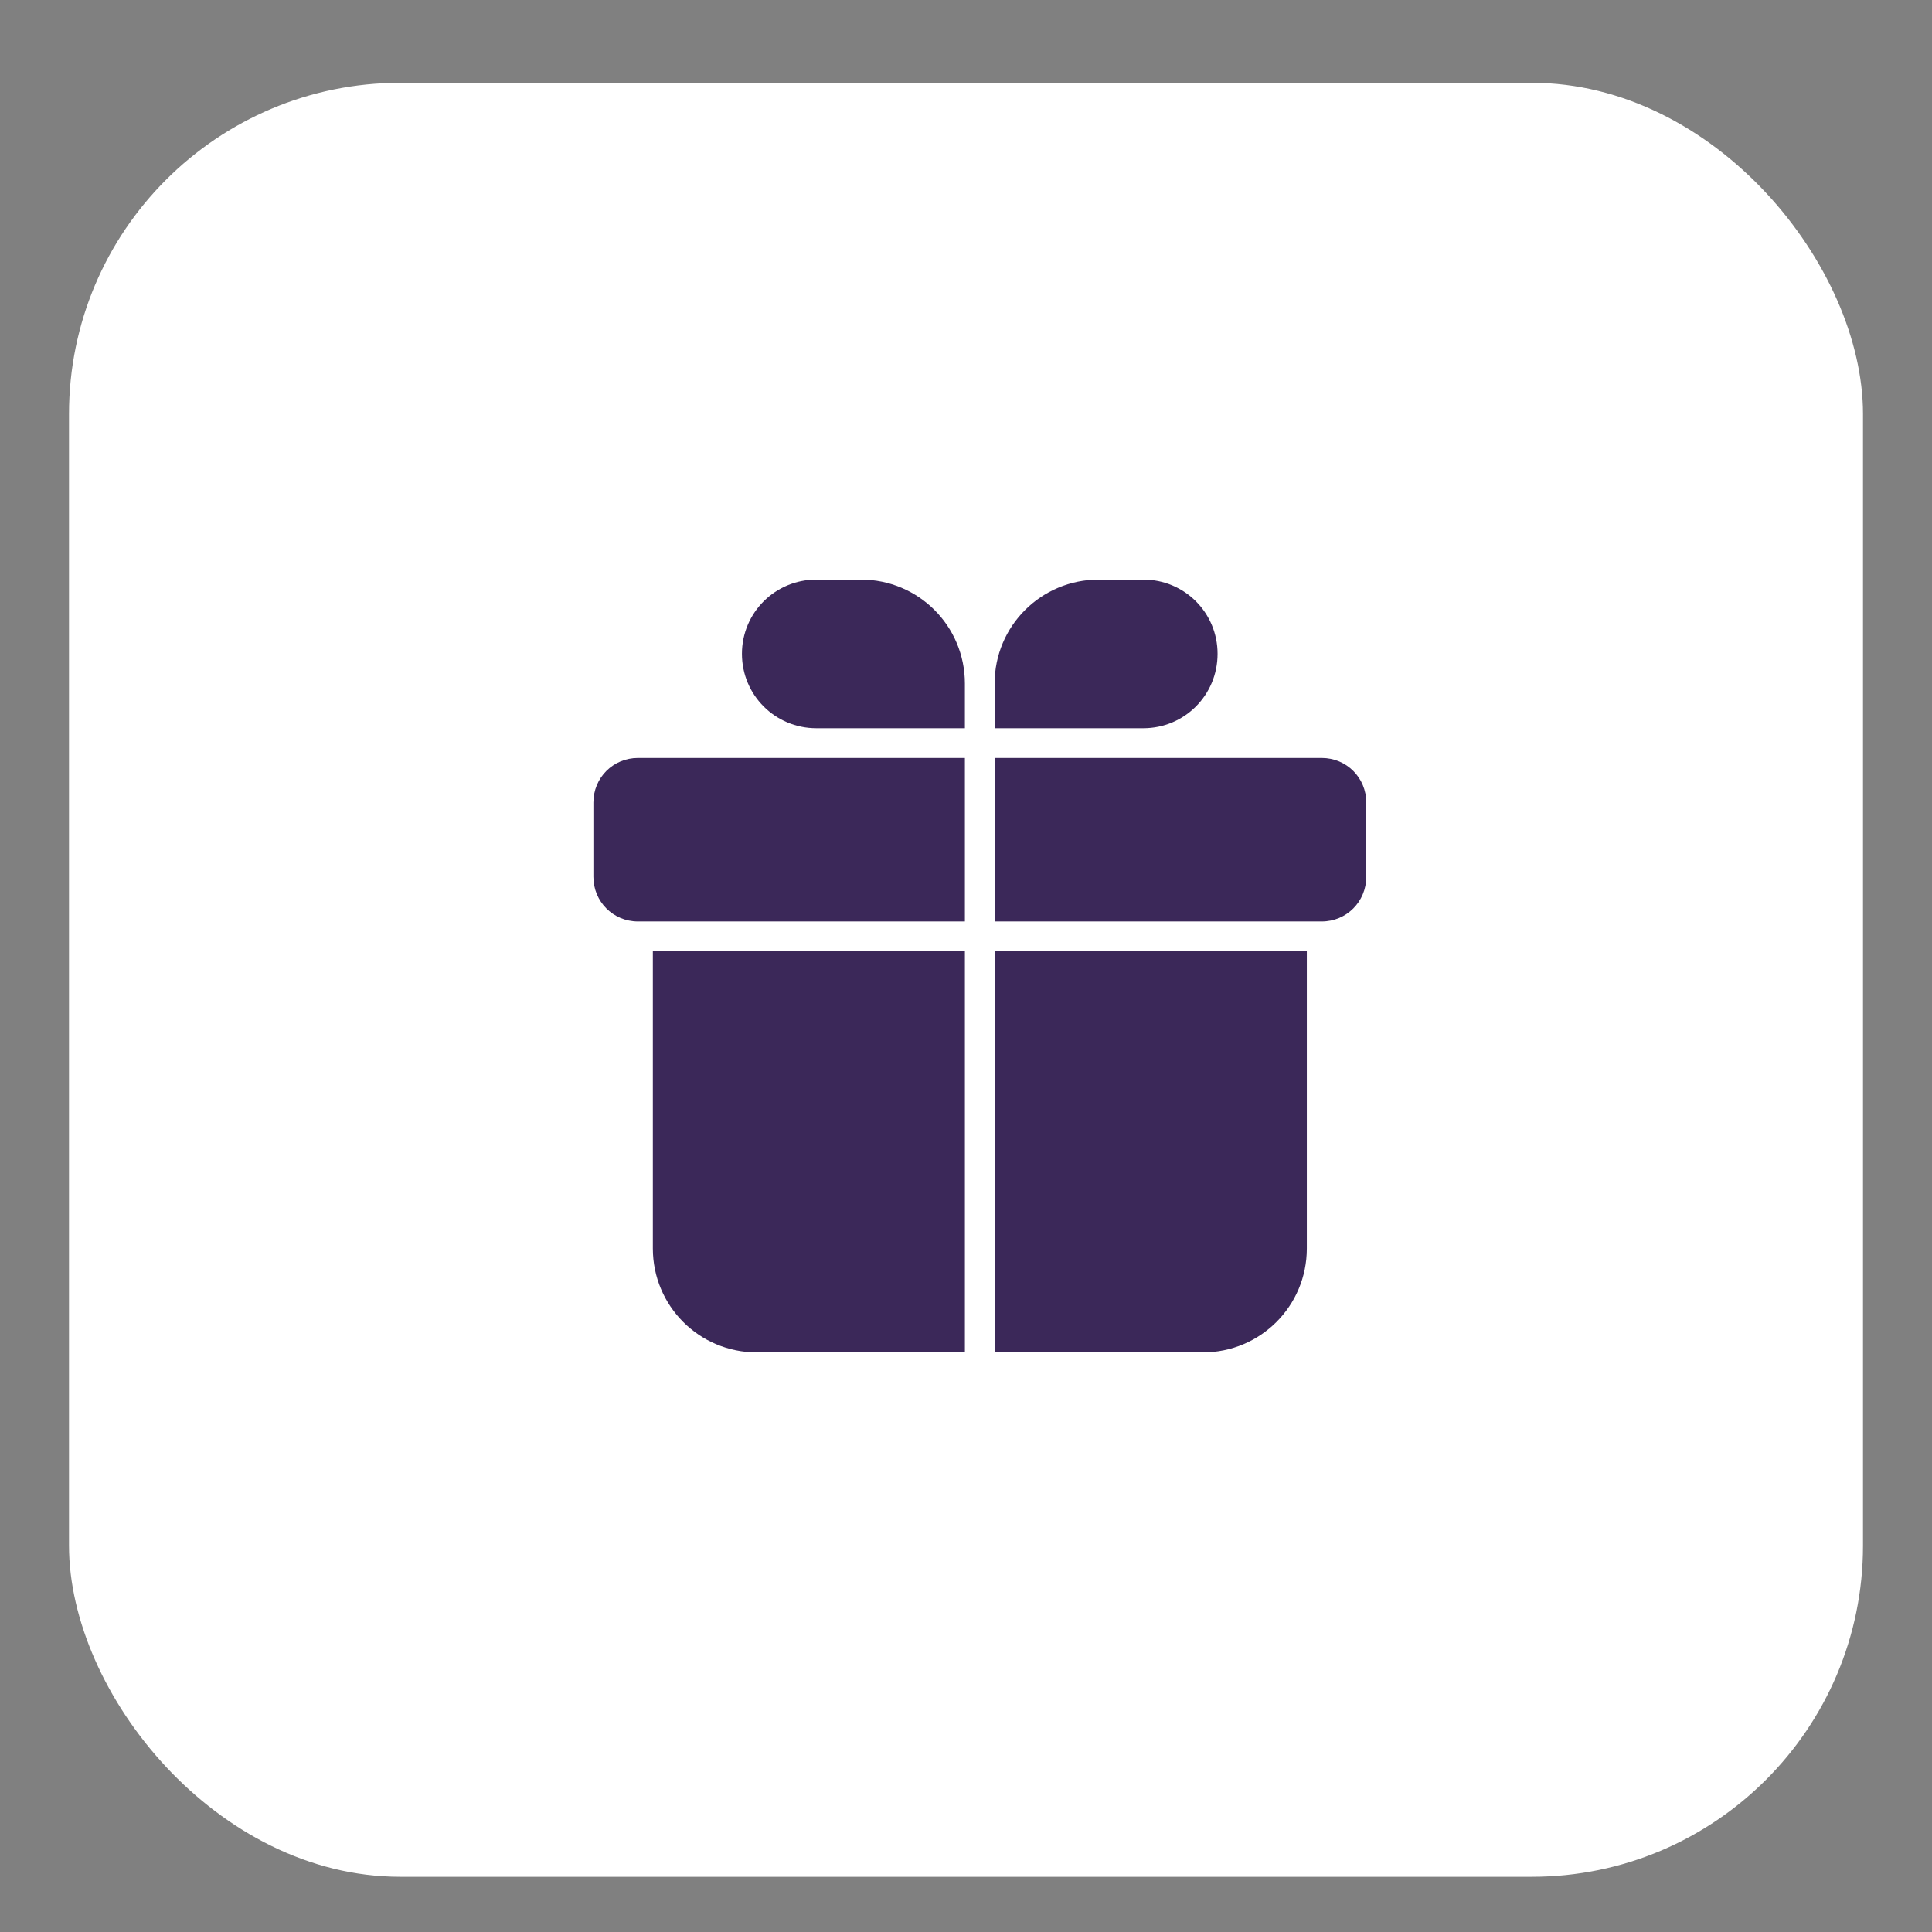
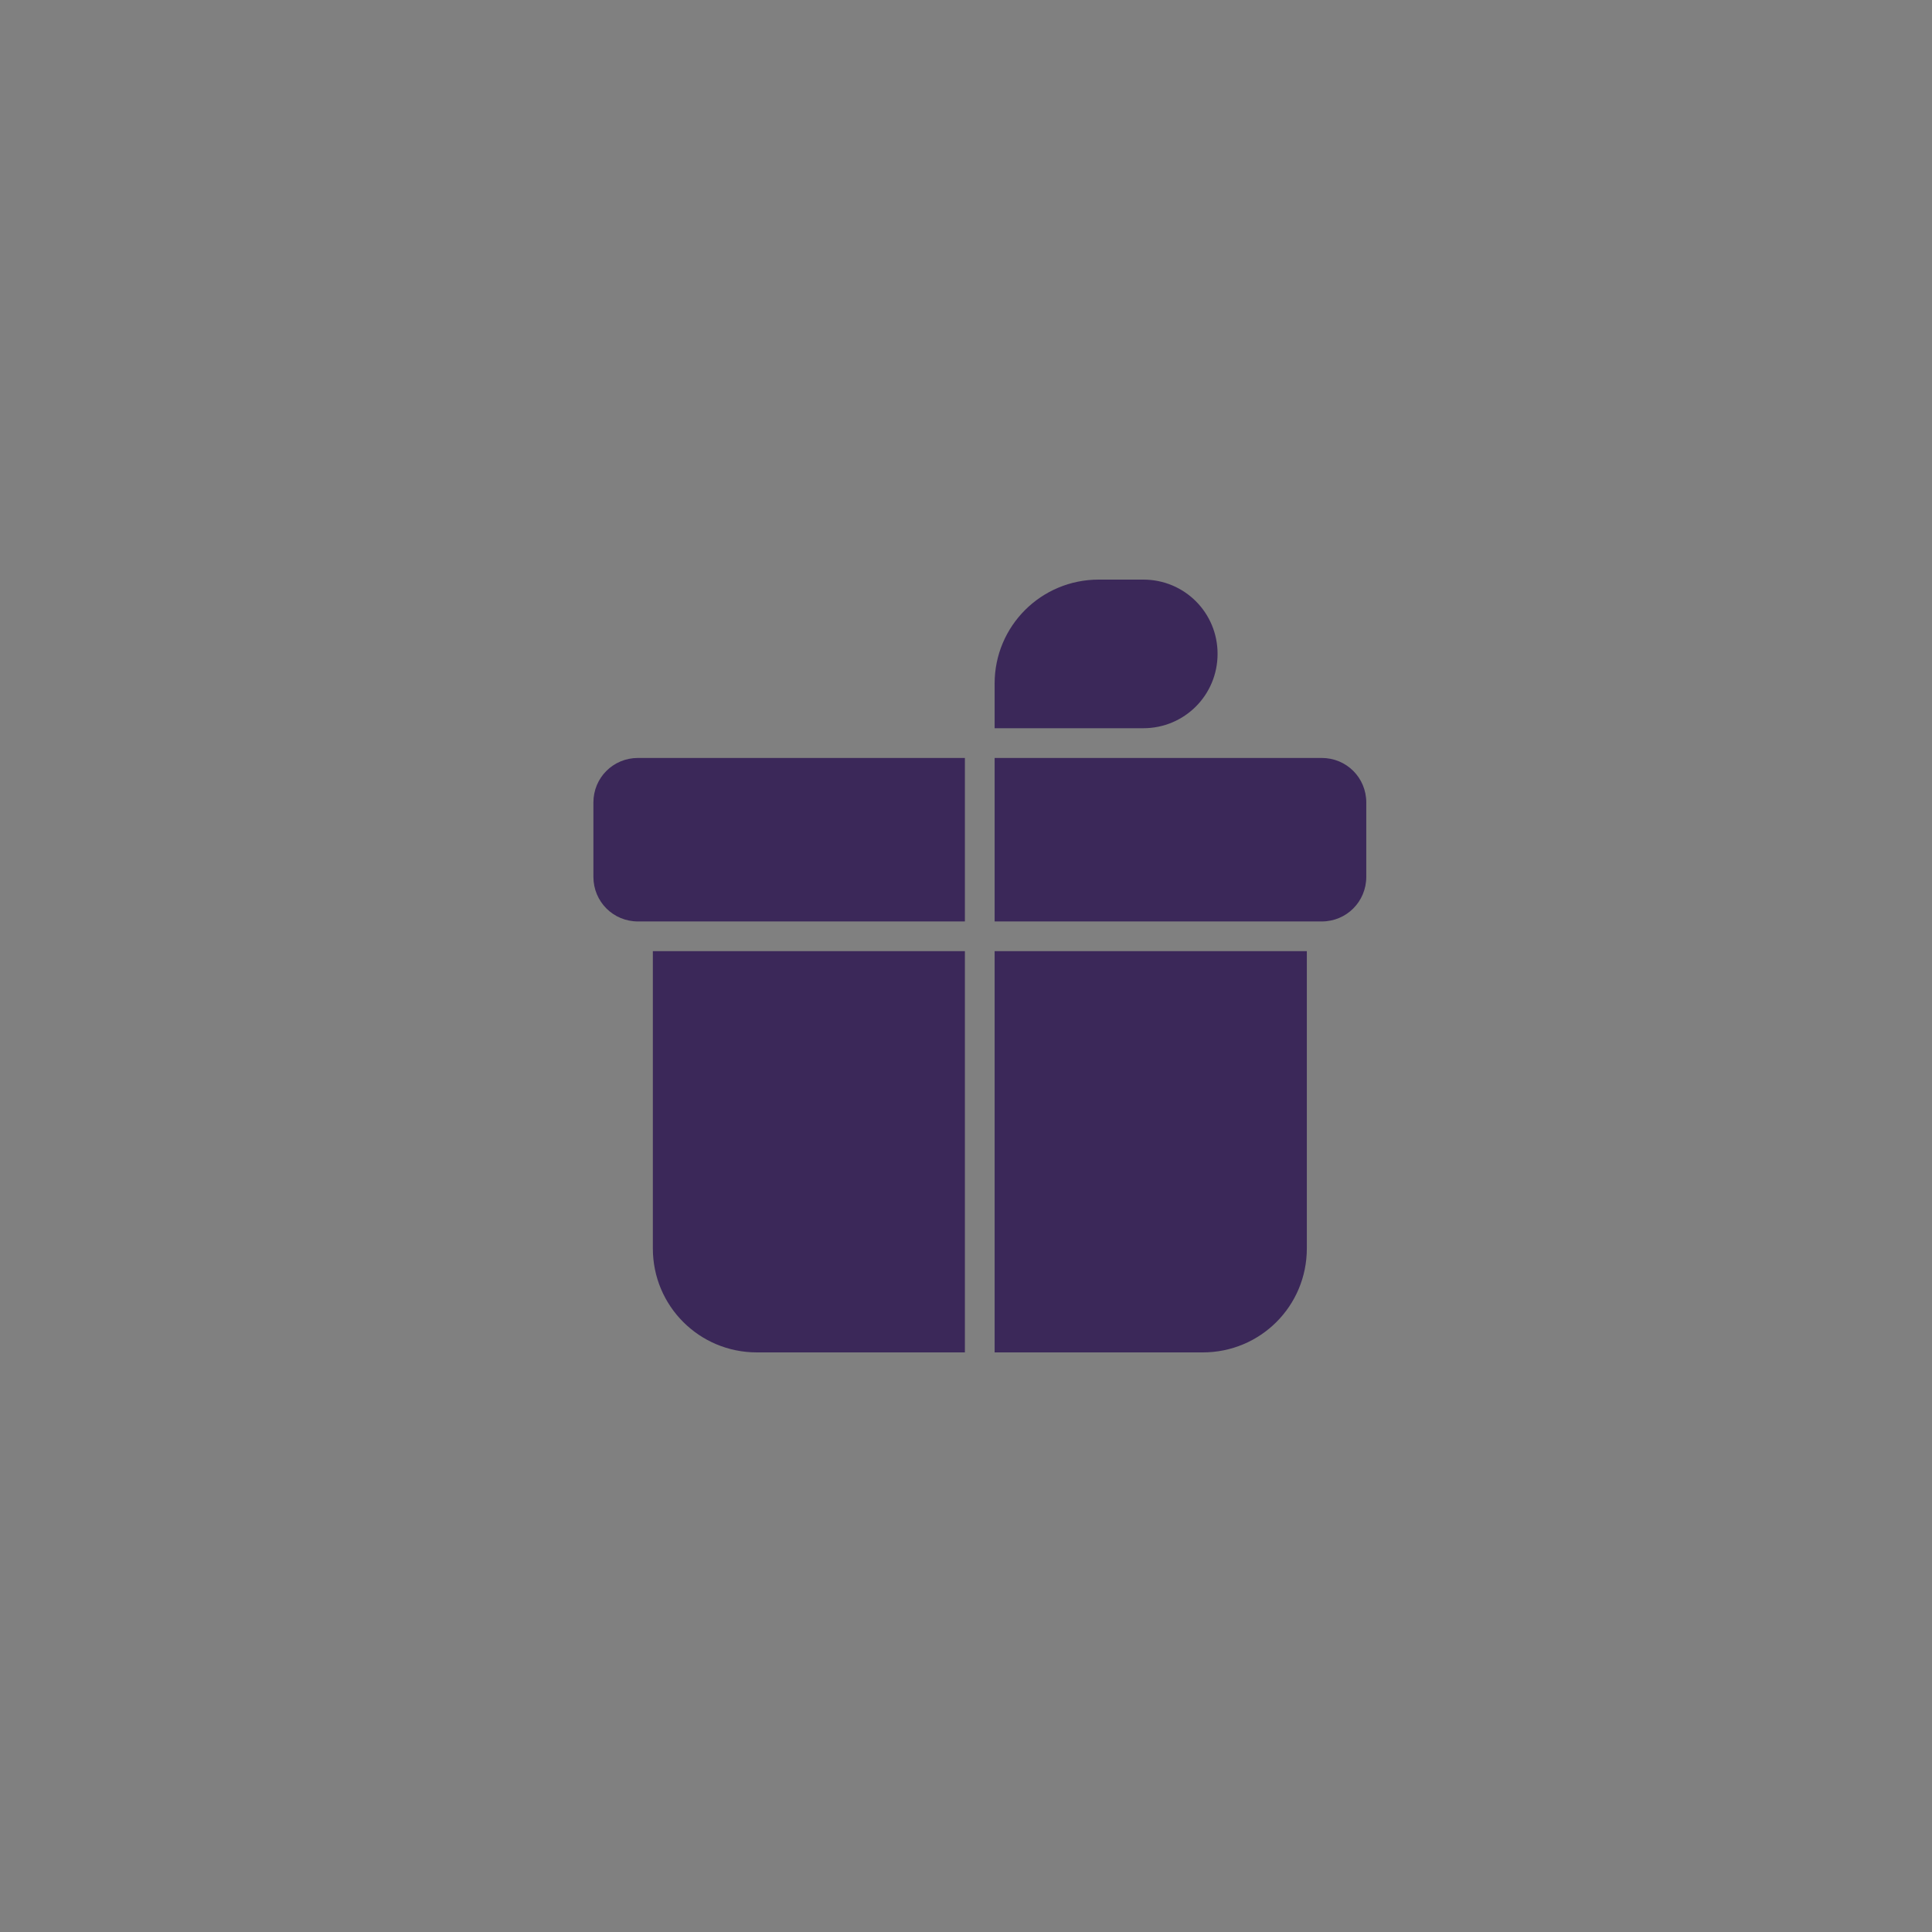
<svg xmlns="http://www.w3.org/2000/svg" width="70" height="70" viewBox="0 0 70 70" fill="none">
  <rect x="0" y="0" width="70" height="70" fill="#808080" stroke="none" />
-   <rect x="2.5" y="3" width="65" height="65" rx="12" fill="white" />
  <path d="M36.037 34.463H47.349V45.233C47.349 47.32 45.669 49 43.579 49H36.037V34.463Z" fill="#3B2859" />
  <path d="M23.654 34.463H34.96V49H27.424C25.334 49 23.654 47.32 23.654 45.233V34.463Z" fill="#3B2859" />
  <path d="M36.037 27.462H47.887C48.788 27.462 49.503 28.177 49.503 29.078V31.767C49.503 32.668 48.788 33.386 47.887 33.386H36.037V27.462Z" fill="#3B2859" />
  <path d="M23.116 27.462H34.96V33.386H23.116C22.215 33.386 21.5 32.668 21.5 31.767V29.078C21.5 28.177 22.215 27.462 23.116 27.462Z" fill="#3B2859" />
  <path d="M39.809 21H41.425C42.917 21 44.115 22.198 44.115 23.689C44.115 25.184 42.917 26.385 41.425 26.385H36.037V24.767C36.037 22.68 37.723 21 39.809 21Z" fill="#3B2859" />
-   <path d="M29.578 21H31.193C33.28 21 34.96 22.68 34.96 24.767V26.385H29.578C28.086 26.385 26.882 25.184 26.882 23.689C26.882 22.198 28.086 21 29.578 21Z" fill="#3B2859" />
</svg>